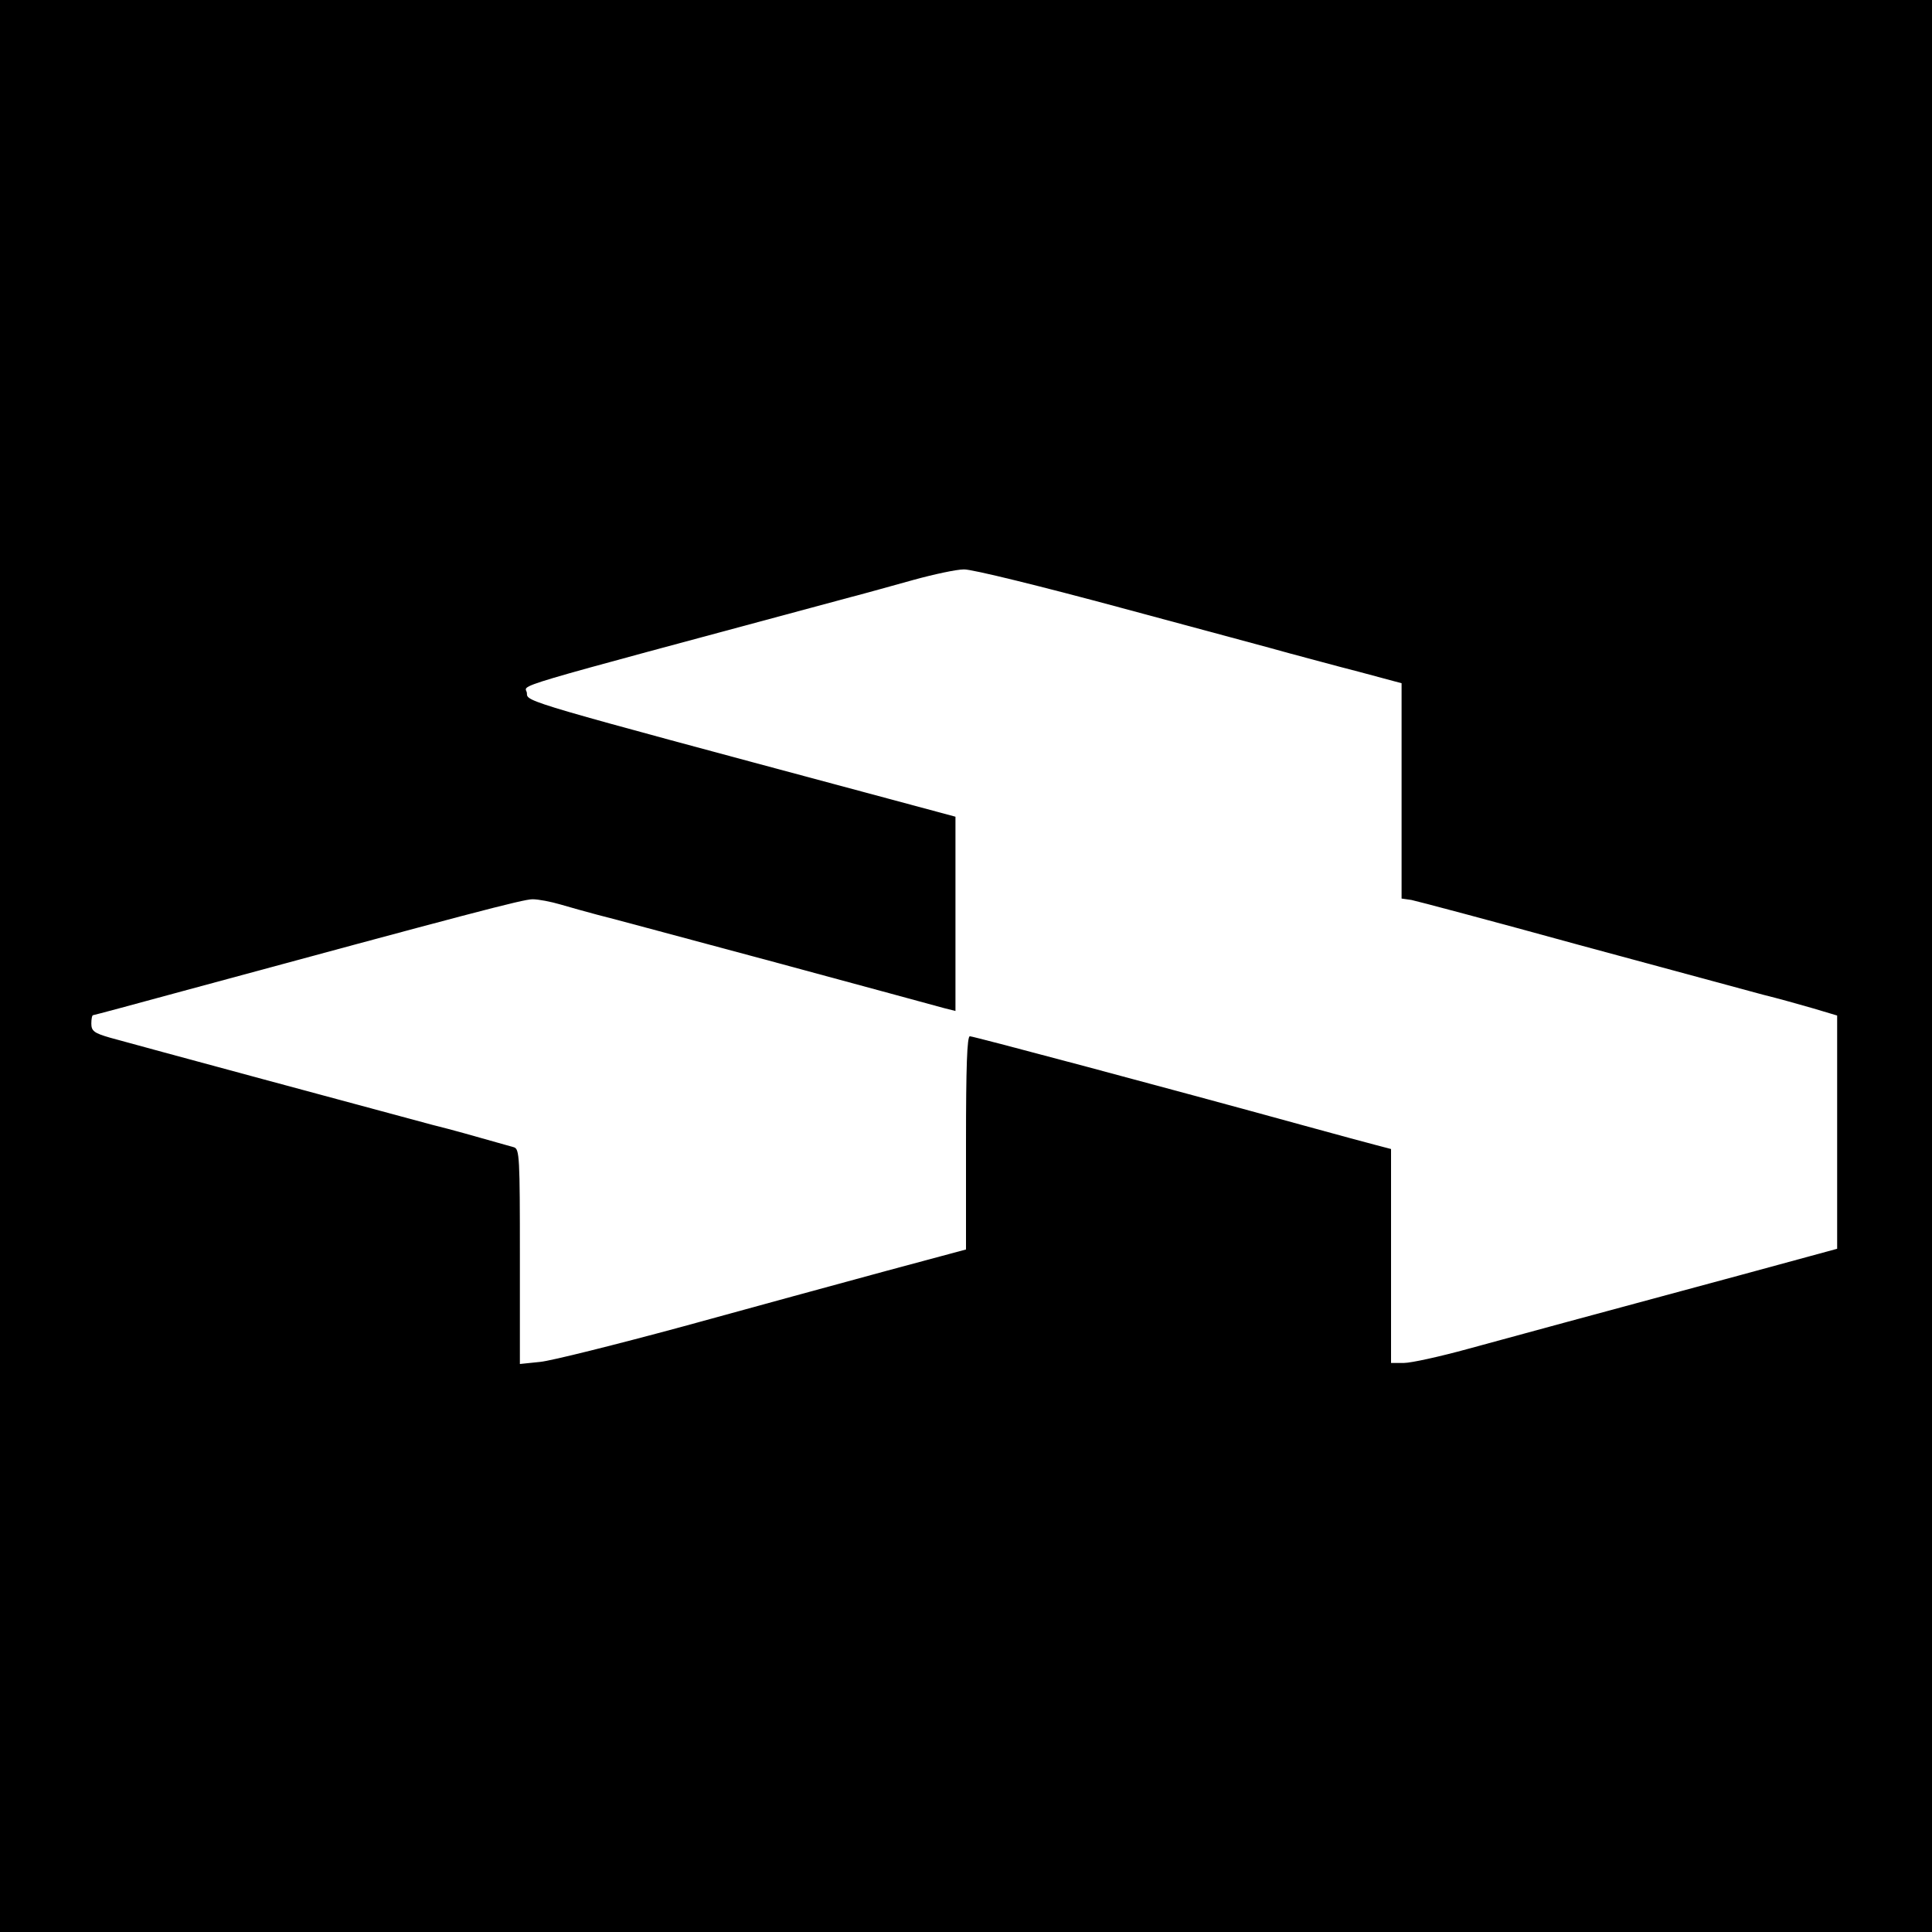
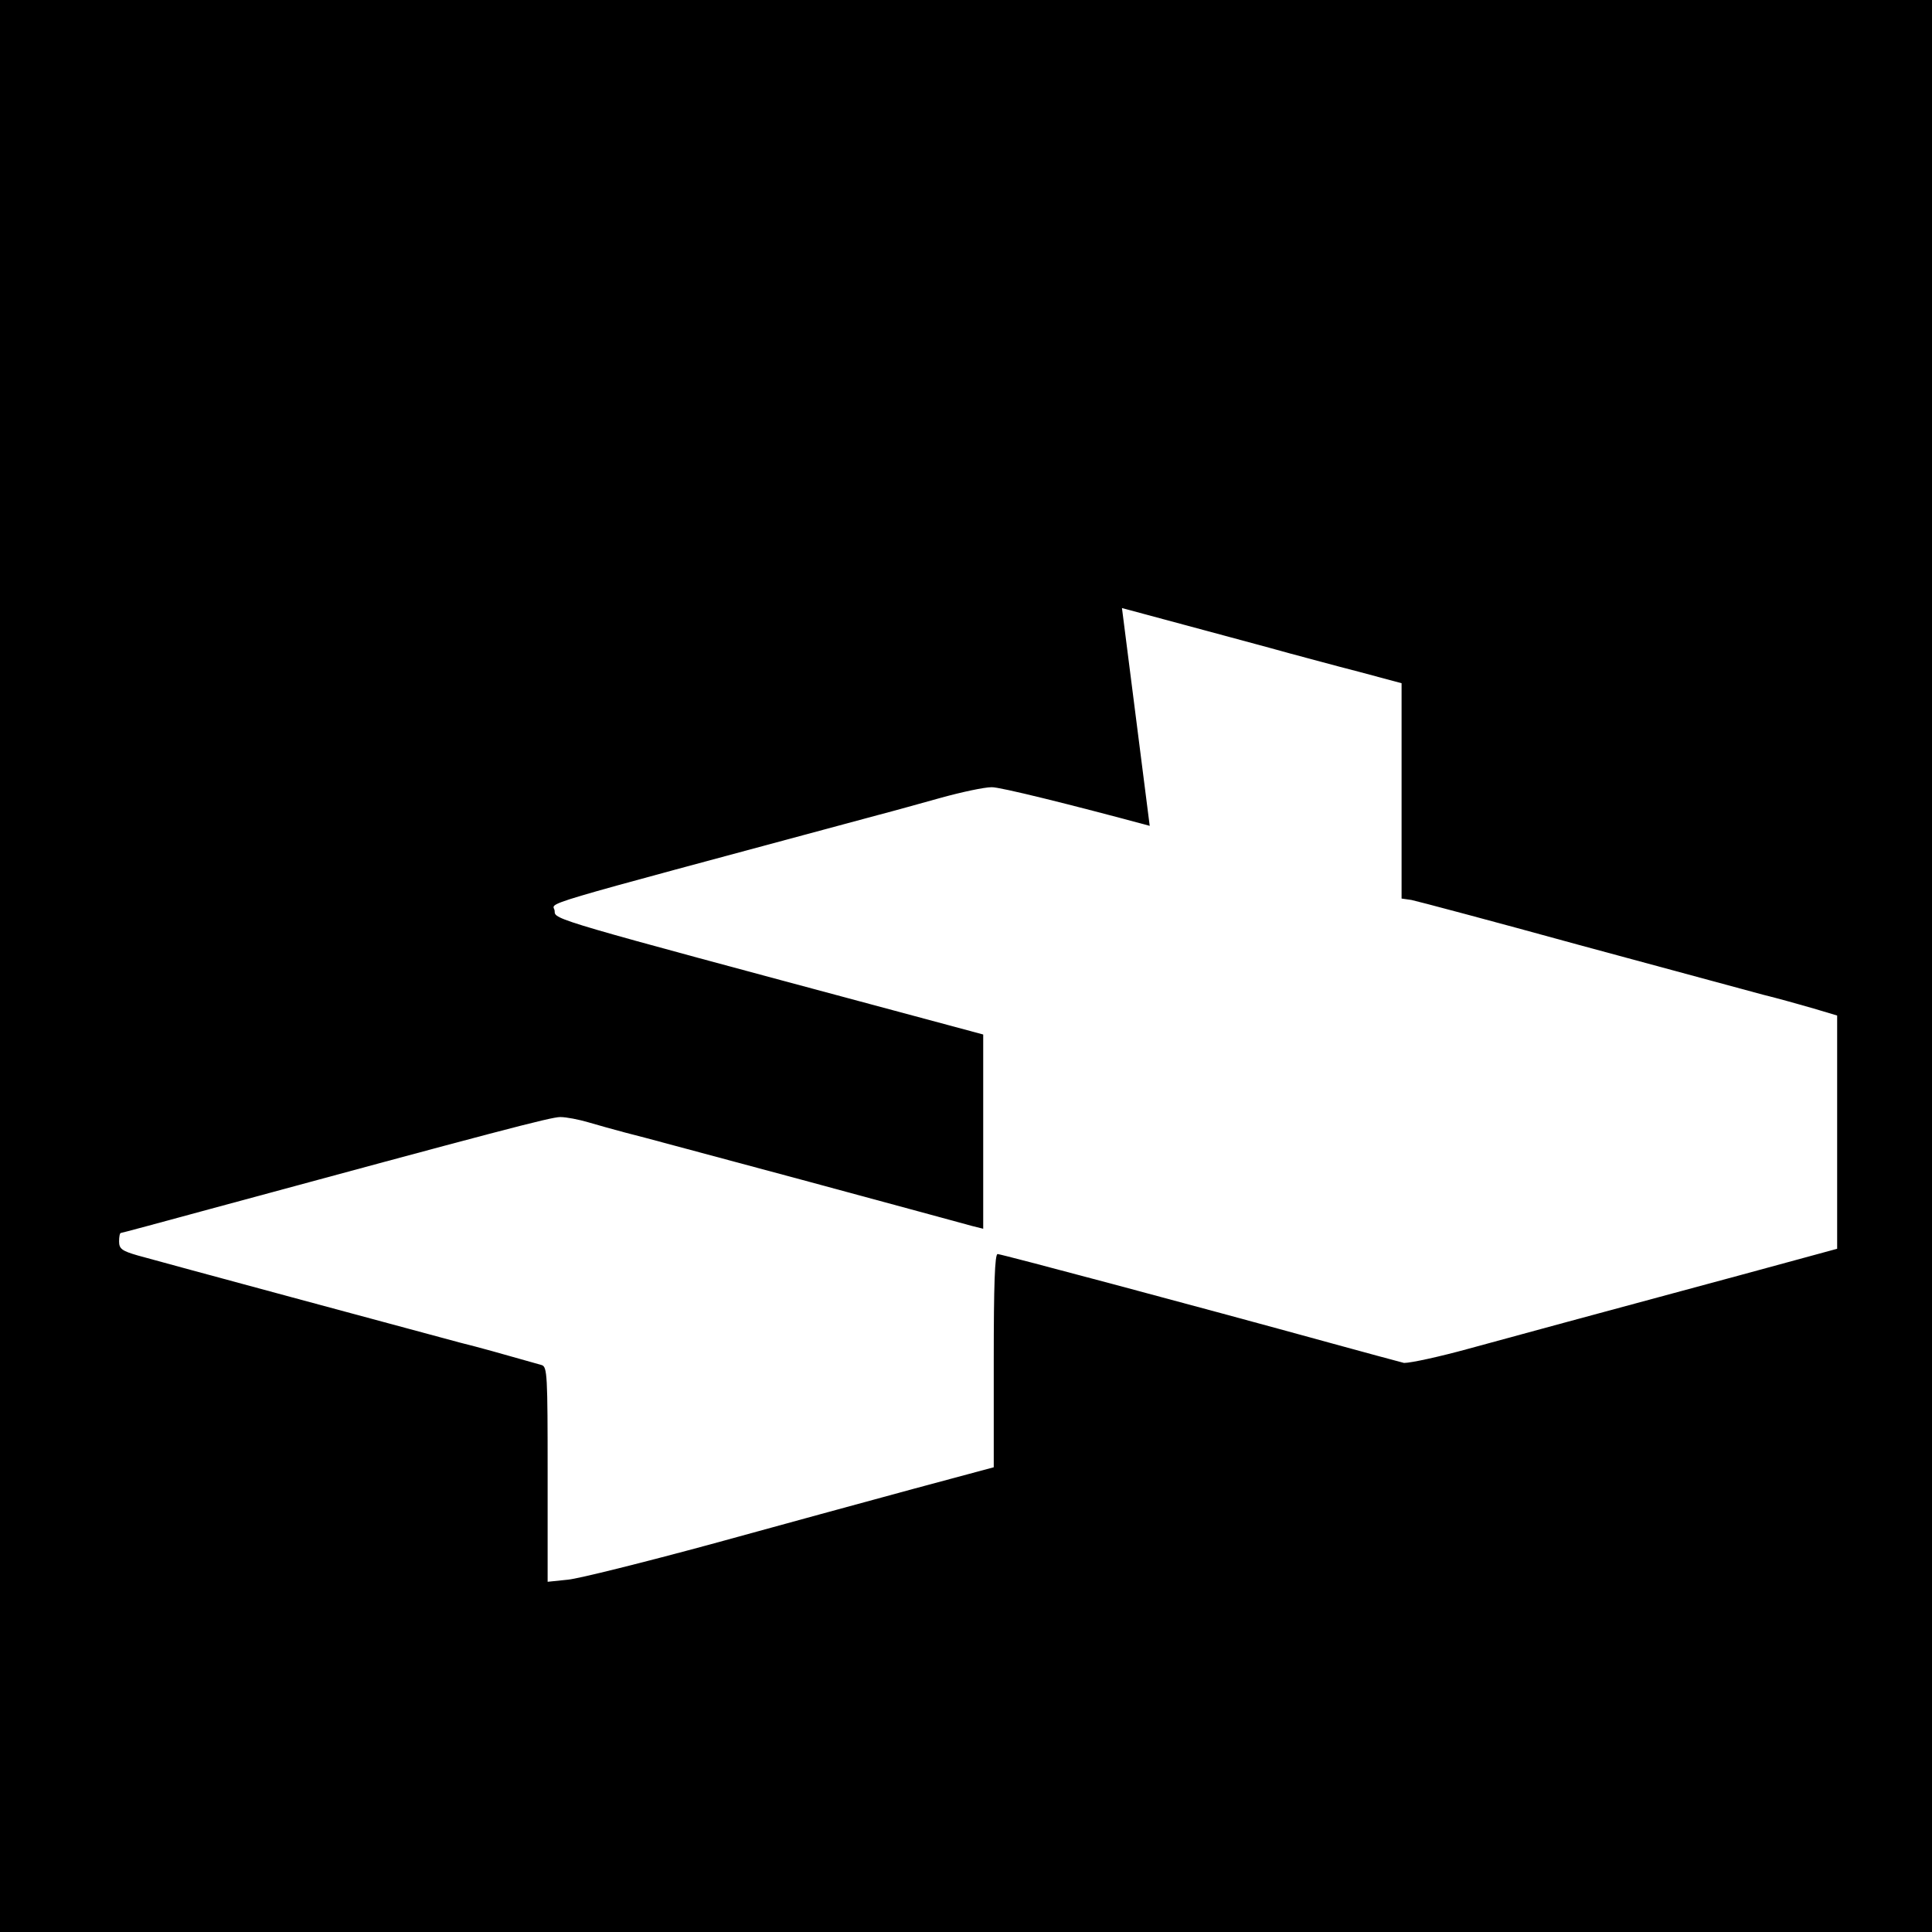
<svg xmlns="http://www.w3.org/2000/svg" version="1.0" width="550pt" height="550pt" viewBox="0 0 550 550" preserveAspectRatio="xMidYMid meet">
  <g transform="translate(0,550) scale(0.1,-0.1)" fill="#000000" stroke="none">
-     <path d="M0 2750 l0 -2750 2750 0 2750 0 0 2750 0 2750 -2750 0 -2750 0 0 -2750z m3194 1019 c226 -61 443 -119 481 -130 39 -10 125 -34 192 -51 l123 -33 0 -306 0 -307 28 -4 c15 -3 230 -60 477 -128 248 -67 484 -131 525 -142 41 -10 105 -28 143 -39 l67 -20 0 -332 0 -332 -272 -74 c-449 -121 -625 -169 -779 -211 -80 -22 -162 -40 -182 -40 l-37 0 0 305 0 304 -42 11 c-24 6 -115 31 -203 55 -400 110 -944 255 -954 255 -8 0 -11 -88 -11 -303 l0 -304 -227 -61 c-126 -34 -385 -105 -578 -158 -192 -52 -376 -98 -407 -101 l-58 -6 0 306 c0 283 -1 306 -17 311 -131 37 -169 48 -233 64 -112 30 -857 231 -917 248 -45 13 -53 19 -53 40 0 13 2 24 5 24 2 0 118 31 257 69 812 220 967 261 994 261 17 0 53 -7 80 -15 27 -8 74 -21 104 -29 30 -7 258 -69 505 -135 248 -67 465 -126 483 -131 l32 -8 0 276 0 277 -253 68 c-969 260 -967 259 -967 283 0 29 -107 -3 925 275 39 10 117 32 175 48 58 16 123 30 144 30 22 1 224 -49 450 -110z" />
+     <path d="M0 2750 l0 -2750 2750 0 2750 0 0 2750 0 2750 -2750 0 -2750 0 0 -2750z m3194 1019 c226 -61 443 -119 481 -130 39 -10 125 -34 192 -51 l123 -33 0 -306 0 -307 28 -4 c15 -3 230 -60 477 -128 248 -67 484 -131 525 -142 41 -10 105 -28 143 -39 l67 -20 0 -332 0 -332 -272 -74 c-449 -121 -625 -169 -779 -211 -80 -22 -162 -40 -182 -40 c-24 6 -115 31 -203 55 -400 110 -944 255 -954 255 -8 0 -11 -88 -11 -303 l0 -304 -227 -61 c-126 -34 -385 -105 -578 -158 -192 -52 -376 -98 -407 -101 l-58 -6 0 306 c0 283 -1 306 -17 311 -131 37 -169 48 -233 64 -112 30 -857 231 -917 248 -45 13 -53 19 -53 40 0 13 2 24 5 24 2 0 118 31 257 69 812 220 967 261 994 261 17 0 53 -7 80 -15 27 -8 74 -21 104 -29 30 -7 258 -69 505 -135 248 -67 465 -126 483 -131 l32 -8 0 276 0 277 -253 68 c-969 260 -967 259 -967 283 0 29 -107 -3 925 275 39 10 117 32 175 48 58 16 123 30 144 30 22 1 224 -49 450 -110z" />
  </g>
</svg>